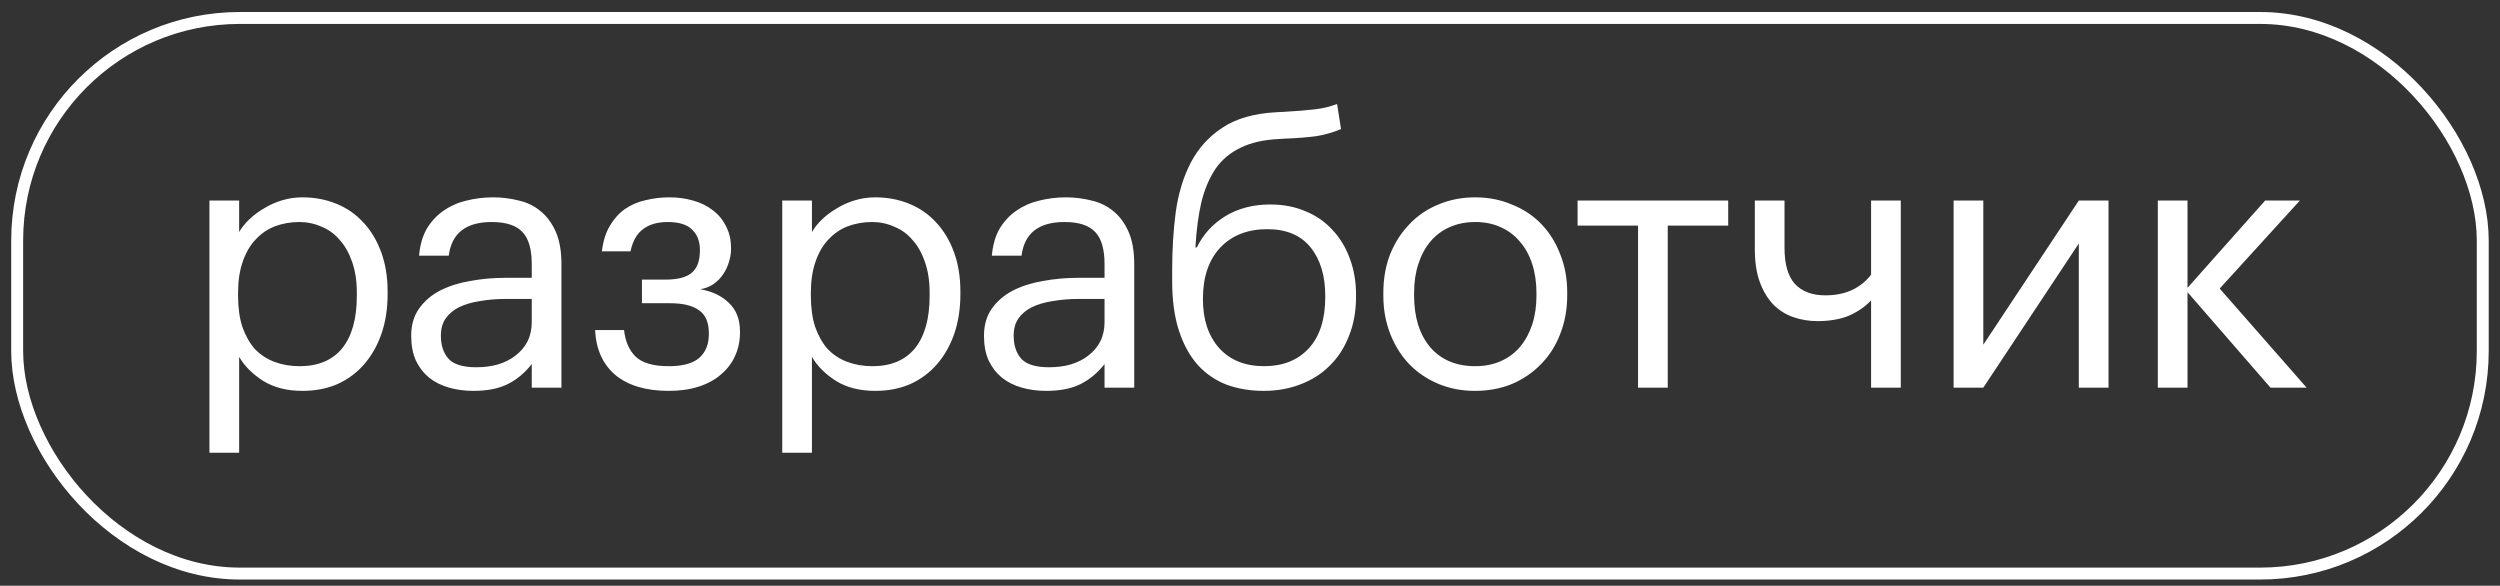
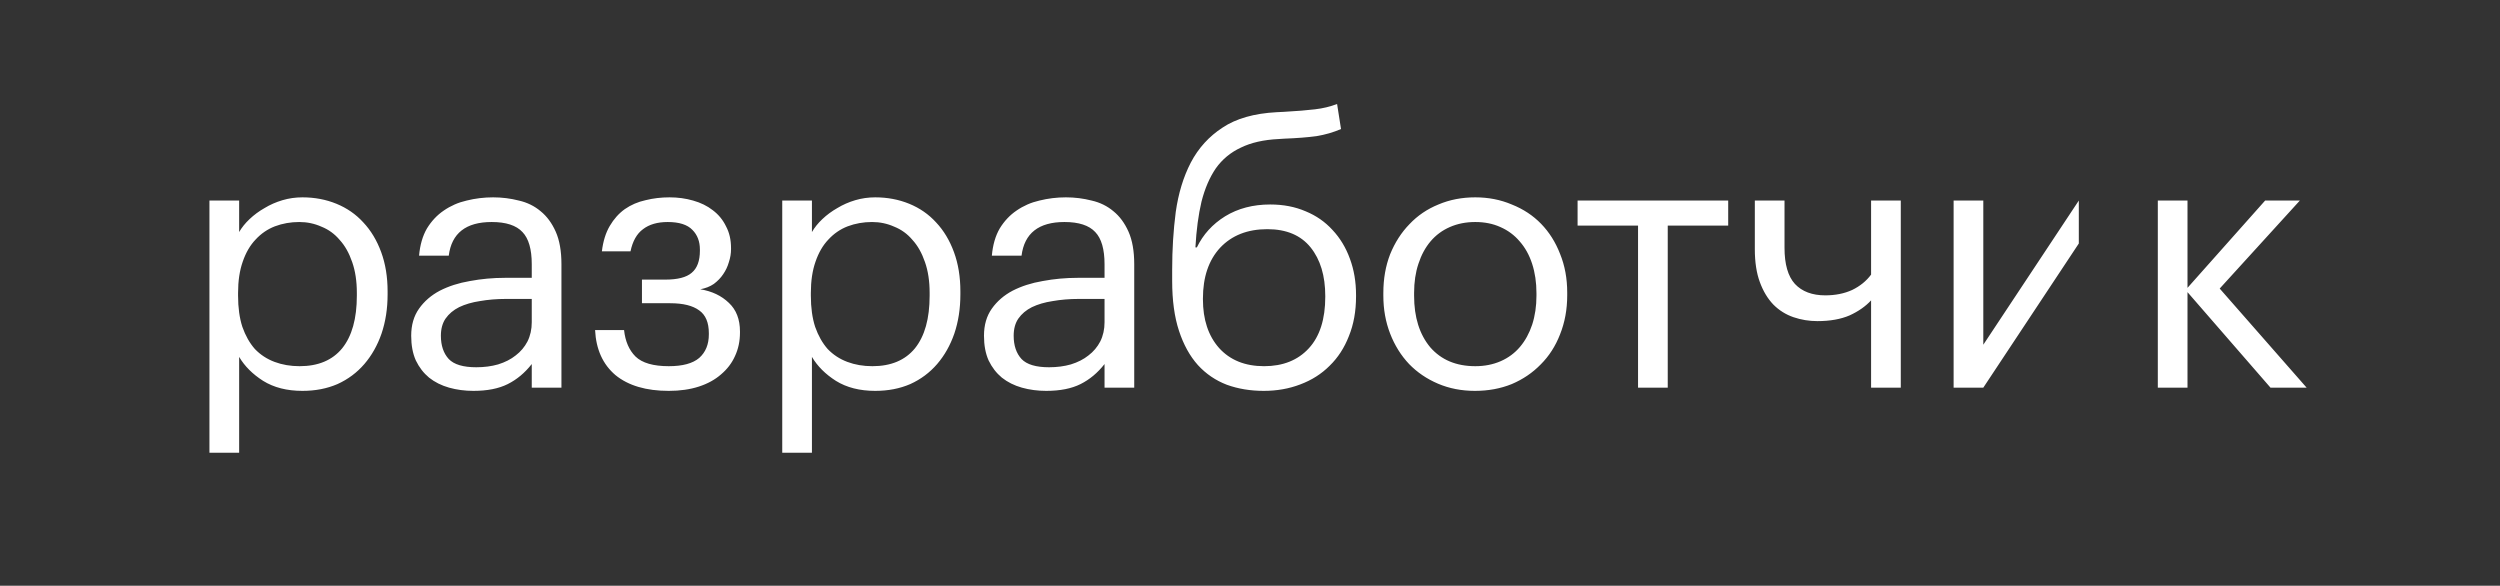
<svg xmlns="http://www.w3.org/2000/svg" width="175" height="41" viewBox="0 0 175 41" fill="none">
  <rect x="0" y="0" width="175" height="41" fill="#333333" stroke="none" />
-   <rect x="1.202" y="1.258" width="172.591" height="38.892" rx="15.583" stroke="white" stroke-width="0.835" />
-   <path d="M14.661 14.039H16.74V16.243C16.924 15.925 17.166 15.625 17.466 15.341C17.783 15.041 18.134 14.782 18.518 14.565C18.902 14.331 19.319 14.148 19.77 14.014C20.221 13.88 20.688 13.814 21.172 13.814C22.024 13.814 22.817 13.964 23.551 14.264C24.286 14.565 24.912 14.999 25.429 15.566C25.964 16.134 26.381 16.827 26.681 17.645C26.982 18.463 27.132 19.381 27.132 20.399V20.6C27.132 21.602 26.99 22.52 26.706 23.355C26.423 24.172 26.022 24.882 25.505 25.483C24.987 26.084 24.361 26.551 23.626 26.885C22.892 27.203 22.074 27.361 21.172 27.361C20.087 27.361 19.169 27.127 18.418 26.66C17.683 26.192 17.124 25.633 16.74 24.982V31.693H14.661V14.039ZM20.972 25.633C22.274 25.633 23.267 25.216 23.952 24.381C24.636 23.53 24.979 22.303 24.979 20.7V20.5C24.979 19.682 24.87 18.964 24.653 18.346C24.436 17.712 24.144 17.194 23.777 16.794C23.426 16.376 23 16.067 22.5 15.867C22.015 15.65 21.498 15.541 20.947 15.541C20.346 15.541 19.778 15.642 19.244 15.842C18.727 16.042 18.276 16.351 17.892 16.768C17.508 17.169 17.207 17.687 16.99 18.321C16.773 18.939 16.665 19.665 16.665 20.5V20.7C16.665 21.535 16.765 22.261 16.965 22.879C17.182 23.496 17.474 24.014 17.842 24.431C18.226 24.832 18.685 25.132 19.219 25.333C19.753 25.533 20.338 25.633 20.972 25.633ZM33.141 27.361C32.54 27.361 31.972 27.286 31.438 27.136C30.904 26.985 30.436 26.752 30.036 26.435C29.652 26.117 29.343 25.717 29.109 25.233C28.892 24.748 28.784 24.172 28.784 23.505C28.784 22.753 28.967 22.119 29.335 21.602C29.702 21.084 30.186 20.667 30.787 20.349C31.405 20.032 32.106 19.807 32.891 19.673C33.692 19.523 34.51 19.448 35.345 19.448H37.223V18.496C37.223 17.445 37.006 16.693 36.572 16.243C36.138 15.775 35.42 15.541 34.418 15.541C32.615 15.541 31.613 16.326 31.413 17.895H29.335C29.401 17.144 29.585 16.51 29.886 15.992C30.203 15.475 30.595 15.057 31.063 14.74C31.547 14.406 32.081 14.172 32.665 14.039C33.266 13.889 33.884 13.814 34.518 13.814C35.136 13.814 35.737 13.889 36.321 14.039C36.906 14.172 37.415 14.423 37.849 14.79C38.283 15.141 38.633 15.617 38.901 16.218C39.168 16.819 39.301 17.578 39.301 18.496V27.136H37.223V25.483C36.739 26.101 36.179 26.568 35.545 26.885C34.911 27.203 34.109 27.361 33.141 27.361ZM33.341 25.708C33.892 25.708 34.401 25.642 34.869 25.508C35.353 25.358 35.762 25.149 36.096 24.882C36.447 24.615 36.722 24.289 36.922 23.905C37.123 23.505 37.223 23.054 37.223 22.553V20.925H35.42C34.769 20.925 34.159 20.976 33.592 21.076C33.041 21.159 32.557 21.301 32.139 21.501C31.739 21.702 31.422 21.969 31.188 22.303C30.971 22.62 30.862 23.021 30.862 23.505C30.862 24.189 31.046 24.732 31.413 25.132C31.78 25.516 32.423 25.708 33.341 25.708ZM51.172 17.445C51.172 17.745 51.122 18.046 51.022 18.346C50.938 18.647 50.805 18.93 50.621 19.198C50.454 19.448 50.237 19.673 49.97 19.874C49.703 20.057 49.386 20.183 49.018 20.249C49.836 20.383 50.504 20.7 51.022 21.201C51.539 21.685 51.798 22.353 51.798 23.204V23.279C51.798 23.88 51.681 24.431 51.447 24.932C51.23 25.416 50.905 25.842 50.471 26.209C50.053 26.576 49.536 26.86 48.918 27.061C48.301 27.261 47.599 27.361 46.815 27.361C45.229 27.361 43.985 26.994 43.084 26.259C42.199 25.508 41.723 24.456 41.656 23.104H43.684C43.768 23.889 44.035 24.506 44.486 24.957C44.953 25.408 45.73 25.633 46.815 25.633C47.783 25.633 48.492 25.441 48.943 25.057C49.394 24.657 49.619 24.106 49.619 23.404V23.329C49.619 22.578 49.394 22.044 48.943 21.727C48.492 21.393 47.816 21.226 46.915 21.226H44.937V19.573H46.564C47.432 19.573 48.05 19.415 48.417 19.097C48.801 18.78 48.993 18.263 48.993 17.545V17.47C48.993 16.902 48.818 16.443 48.468 16.092C48.117 15.725 47.541 15.541 46.74 15.541C46.022 15.541 45.446 15.708 45.012 16.042C44.578 16.36 44.285 16.877 44.135 17.595H42.132C42.215 16.894 42.399 16.301 42.683 15.817C42.967 15.333 43.317 14.941 43.735 14.64C44.169 14.339 44.653 14.131 45.187 14.014C45.721 13.88 46.281 13.814 46.865 13.814C47.449 13.814 48 13.889 48.518 14.039C49.052 14.189 49.511 14.415 49.895 14.715C50.295 15.016 50.604 15.391 50.821 15.842C51.055 16.276 51.172 16.785 51.172 17.369V17.445ZM54.757 14.039H56.835V16.243C57.019 15.925 57.261 15.625 57.561 15.341C57.878 15.041 58.229 14.782 58.613 14.565C58.997 14.331 59.414 14.148 59.865 14.014C60.316 13.88 60.783 13.814 61.267 13.814C62.119 13.814 62.912 13.964 63.646 14.264C64.381 14.565 65.007 14.999 65.524 15.566C66.059 16.134 66.476 16.827 66.776 17.645C67.077 18.463 67.227 19.381 67.227 20.399V20.6C67.227 21.602 67.085 22.52 66.802 23.355C66.518 24.172 66.117 24.882 65.6 25.483C65.082 26.084 64.456 26.551 63.721 26.885C62.987 27.203 62.169 27.361 61.267 27.361C60.182 27.361 59.264 27.127 58.513 26.66C57.778 26.192 57.219 25.633 56.835 24.982V31.693H54.757V14.039ZM61.067 25.633C62.369 25.633 63.362 25.216 64.047 24.381C64.731 23.53 65.074 22.303 65.074 20.7V20.5C65.074 19.682 64.965 18.964 64.748 18.346C64.531 17.712 64.239 17.194 63.872 16.794C63.521 16.376 63.095 16.067 62.594 15.867C62.11 15.65 61.593 15.541 61.042 15.541C60.441 15.541 59.873 15.642 59.339 15.842C58.822 16.042 58.371 16.351 57.987 16.768C57.603 17.169 57.302 17.687 57.085 18.321C56.868 18.939 56.76 19.665 56.76 20.5V20.7C56.76 21.535 56.86 22.261 57.06 22.879C57.277 23.496 57.569 24.014 57.937 24.431C58.321 24.832 58.78 25.132 59.314 25.333C59.848 25.533 60.433 25.633 61.067 25.633ZM73.236 27.361C72.635 27.361 72.067 27.286 71.533 27.136C70.999 26.985 70.532 26.752 70.131 26.435C69.747 26.117 69.438 25.717 69.204 25.233C68.987 24.748 68.879 24.172 68.879 23.505C68.879 22.753 69.062 22.119 69.43 21.602C69.797 21.084 70.281 20.667 70.882 20.349C71.5 20.032 72.201 19.807 72.986 19.673C73.787 19.523 74.605 19.448 75.44 19.448H77.318V18.496C77.318 17.445 77.101 16.693 76.667 16.243C76.233 15.775 75.515 15.541 74.513 15.541C72.71 15.541 71.709 16.326 71.508 17.895H69.43C69.496 17.144 69.68 16.51 69.981 15.992C70.298 15.475 70.69 15.057 71.158 14.74C71.642 14.406 72.176 14.172 72.76 14.039C73.361 13.889 73.979 13.814 74.613 13.814C75.231 13.814 75.832 13.889 76.416 14.039C77.001 14.172 77.51 14.423 77.944 14.79C78.378 15.141 78.728 15.617 78.996 16.218C79.263 16.819 79.396 17.578 79.396 18.496V27.136H77.318V25.483C76.834 26.101 76.274 26.568 75.64 26.885C75.006 27.203 74.204 27.361 73.236 27.361ZM73.436 25.708C73.987 25.708 74.496 25.642 74.964 25.508C75.448 25.358 75.857 25.149 76.191 24.882C76.542 24.615 76.817 24.289 77.017 23.905C77.218 23.505 77.318 23.054 77.318 22.553V20.925H75.515C74.864 20.925 74.254 20.976 73.687 21.076C73.136 21.159 72.652 21.301 72.234 21.501C71.834 21.702 71.516 21.969 71.283 22.303C71.066 22.62 70.957 23.021 70.957 23.505C70.957 24.189 71.141 24.732 71.508 25.132C71.876 25.516 72.518 25.708 73.436 25.708ZM88.462 27.361C87.528 27.361 86.668 27.219 85.883 26.935C85.098 26.635 84.422 26.176 83.855 25.558C83.287 24.924 82.845 24.122 82.528 23.154C82.21 22.186 82.052 21.026 82.052 19.673V18.872C82.052 17.47 82.135 16.126 82.302 14.84C82.486 13.538 82.836 12.386 83.354 11.384C83.888 10.366 84.631 9.548 85.583 8.93C86.534 8.296 87.795 7.937 89.364 7.854L89.865 7.829C90.766 7.779 91.492 7.72 92.043 7.653C92.611 7.587 93.129 7.461 93.596 7.278L93.871 9.031C93.337 9.264 92.761 9.431 92.144 9.531C91.526 9.615 90.775 9.673 89.89 9.707L89.514 9.732C88.462 9.782 87.578 9.982 86.86 10.333C86.142 10.667 85.558 11.151 85.107 11.785C84.673 12.42 84.339 13.196 84.105 14.114C83.888 15.032 83.746 16.101 83.679 17.319H83.78C84.214 16.418 84.873 15.692 85.758 15.141C86.659 14.59 87.711 14.314 88.913 14.314C89.831 14.314 90.658 14.473 91.392 14.79C92.127 15.091 92.753 15.525 93.27 16.092C93.805 16.66 94.214 17.336 94.497 18.121C94.781 18.889 94.923 19.732 94.923 20.65V20.75C94.923 21.785 94.756 22.712 94.422 23.53C94.105 24.348 93.654 25.041 93.07 25.608C92.502 26.176 91.818 26.61 91.017 26.91C90.232 27.211 89.381 27.361 88.462 27.361ZM88.487 25.633C89.806 25.633 90.85 25.216 91.618 24.381C92.386 23.546 92.769 22.344 92.769 20.775V20.725C92.769 19.306 92.427 18.171 91.743 17.319C91.058 16.468 90.048 16.042 88.713 16.042C87.327 16.042 86.225 16.476 85.407 17.344C84.606 18.213 84.205 19.398 84.205 20.9V20.951C84.205 22.369 84.581 23.505 85.332 24.356C86.1 25.207 87.152 25.633 88.487 25.633ZM103.27 25.633C103.921 25.633 104.513 25.516 105.048 25.283C105.582 25.049 106.033 24.715 106.4 24.281C106.767 23.847 107.051 23.329 107.251 22.728C107.452 22.111 107.552 21.435 107.552 20.7V20.525C107.552 19.773 107.452 19.089 107.251 18.471C107.051 17.854 106.759 17.328 106.375 16.894C106.008 16.46 105.557 16.126 105.023 15.892C104.505 15.658 103.921 15.541 103.27 15.541C102.619 15.541 102.026 15.658 101.492 15.892C100.957 16.126 100.507 16.46 100.139 16.894C99.772 17.328 99.488 17.854 99.288 18.471C99.088 19.072 98.987 19.748 98.987 20.5V20.7C98.987 22.203 99.363 23.404 100.114 24.306C100.882 25.191 101.934 25.633 103.27 25.633ZM103.245 27.361C102.31 27.361 101.45 27.194 100.665 26.86C99.881 26.526 99.204 26.067 98.637 25.483C98.069 24.882 97.627 24.172 97.31 23.355C96.993 22.536 96.834 21.652 96.834 20.7V20.5C96.834 19.515 96.993 18.613 97.31 17.795C97.644 16.977 98.094 16.276 98.662 15.692C99.23 15.091 99.906 14.632 100.69 14.314C101.475 13.98 102.335 13.814 103.27 13.814C104.188 13.814 105.039 13.98 105.824 14.314C106.625 14.632 107.31 15.082 107.877 15.667C108.445 16.251 108.887 16.952 109.204 17.77C109.538 18.588 109.705 19.49 109.705 20.475V20.675C109.705 21.66 109.538 22.57 109.204 23.404C108.887 24.223 108.437 24.924 107.852 25.508C107.285 26.092 106.609 26.551 105.824 26.885C105.039 27.203 104.179 27.361 103.245 27.361ZM120.974 15.792H116.742V27.136H114.663V15.792H110.431V14.039H120.974V15.792ZM130.976 27.136V21.026C130.592 21.443 130.092 21.794 129.474 22.077C128.856 22.344 128.105 22.478 127.22 22.478C126.636 22.478 126.077 22.386 125.542 22.203C125.008 22.019 124.541 21.727 124.14 21.326C123.739 20.909 123.422 20.383 123.189 19.748C122.955 19.114 122.838 18.346 122.838 17.445V14.039H124.916V17.344C124.916 18.496 125.158 19.339 125.643 19.874C126.143 20.408 126.853 20.675 127.771 20.675C128.472 20.675 129.098 20.55 129.649 20.299C130.2 20.032 130.643 19.673 130.976 19.223V14.039H133.055V27.136H130.976ZM136.753 27.136V14.039H138.831V24.131L145.517 14.039H147.596V27.136H145.517V17.044L138.831 27.136H136.753ZM153.125 20.45V27.136H151.047V14.039H153.125V20.149L158.559 14.039H160.989L155.379 20.199L161.464 27.136H158.935L153.125 20.45Z" fill="white" />
+   <path d="M14.661 14.039H16.74V16.243C16.924 15.925 17.166 15.625 17.466 15.341C17.783 15.041 18.134 14.782 18.518 14.565C18.902 14.331 19.319 14.148 19.77 14.014C20.221 13.88 20.688 13.814 21.172 13.814C22.024 13.814 22.817 13.964 23.551 14.264C24.286 14.565 24.912 14.999 25.429 15.566C25.964 16.134 26.381 16.827 26.681 17.645C26.982 18.463 27.132 19.381 27.132 20.399V20.6C27.132 21.602 26.99 22.52 26.706 23.355C26.423 24.172 26.022 24.882 25.505 25.483C24.987 26.084 24.361 26.551 23.626 26.885C22.892 27.203 22.074 27.361 21.172 27.361C20.087 27.361 19.169 27.127 18.418 26.66C17.683 26.192 17.124 25.633 16.74 24.982V31.693H14.661V14.039ZM20.972 25.633C22.274 25.633 23.267 25.216 23.952 24.381C24.636 23.53 24.979 22.303 24.979 20.7V20.5C24.979 19.682 24.87 18.964 24.653 18.346C24.436 17.712 24.144 17.194 23.777 16.794C23.426 16.376 23 16.067 22.5 15.867C22.015 15.65 21.498 15.541 20.947 15.541C20.346 15.541 19.778 15.642 19.244 15.842C18.727 16.042 18.276 16.351 17.892 16.768C17.508 17.169 17.207 17.687 16.99 18.321C16.773 18.939 16.665 19.665 16.665 20.5V20.7C16.665 21.535 16.765 22.261 16.965 22.879C17.182 23.496 17.474 24.014 17.842 24.431C18.226 24.832 18.685 25.132 19.219 25.333C19.753 25.533 20.338 25.633 20.972 25.633ZM33.141 27.361C32.54 27.361 31.972 27.286 31.438 27.136C30.904 26.985 30.436 26.752 30.036 26.435C29.652 26.117 29.343 25.717 29.109 25.233C28.892 24.748 28.784 24.172 28.784 23.505C28.784 22.753 28.967 22.119 29.335 21.602C29.702 21.084 30.186 20.667 30.787 20.349C31.405 20.032 32.106 19.807 32.891 19.673C33.692 19.523 34.51 19.448 35.345 19.448H37.223V18.496C37.223 17.445 37.006 16.693 36.572 16.243C36.138 15.775 35.42 15.541 34.418 15.541C32.615 15.541 31.613 16.326 31.413 17.895H29.335C29.401 17.144 29.585 16.51 29.886 15.992C30.203 15.475 30.595 15.057 31.063 14.74C31.547 14.406 32.081 14.172 32.665 14.039C33.266 13.889 33.884 13.814 34.518 13.814C35.136 13.814 35.737 13.889 36.321 14.039C36.906 14.172 37.415 14.423 37.849 14.79C38.283 15.141 38.633 15.617 38.901 16.218C39.168 16.819 39.301 17.578 39.301 18.496V27.136H37.223V25.483C36.739 26.101 36.179 26.568 35.545 26.885C34.911 27.203 34.109 27.361 33.141 27.361ZM33.341 25.708C33.892 25.708 34.401 25.642 34.869 25.508C35.353 25.358 35.762 25.149 36.096 24.882C36.447 24.615 36.722 24.289 36.922 23.905C37.123 23.505 37.223 23.054 37.223 22.553V20.925H35.42C34.769 20.925 34.159 20.976 33.592 21.076C33.041 21.159 32.557 21.301 32.139 21.501C31.739 21.702 31.422 21.969 31.188 22.303C30.971 22.62 30.862 23.021 30.862 23.505C30.862 24.189 31.046 24.732 31.413 25.132C31.78 25.516 32.423 25.708 33.341 25.708ZM51.172 17.445C51.172 17.745 51.122 18.046 51.022 18.346C50.938 18.647 50.805 18.93 50.621 19.198C50.454 19.448 50.237 19.673 49.97 19.874C49.703 20.057 49.386 20.183 49.018 20.249C49.836 20.383 50.504 20.7 51.022 21.201C51.539 21.685 51.798 22.353 51.798 23.204V23.279C51.798 23.88 51.681 24.431 51.447 24.932C51.23 25.416 50.905 25.842 50.471 26.209C50.053 26.576 49.536 26.86 48.918 27.061C48.301 27.261 47.599 27.361 46.815 27.361C45.229 27.361 43.985 26.994 43.084 26.259C42.199 25.508 41.723 24.456 41.656 23.104H43.684C43.768 23.889 44.035 24.506 44.486 24.957C44.953 25.408 45.73 25.633 46.815 25.633C47.783 25.633 48.492 25.441 48.943 25.057C49.394 24.657 49.619 24.106 49.619 23.404V23.329C49.619 22.578 49.394 22.044 48.943 21.727C48.492 21.393 47.816 21.226 46.915 21.226H44.937V19.573H46.564C47.432 19.573 48.05 19.415 48.417 19.097C48.801 18.78 48.993 18.263 48.993 17.545V17.47C48.993 16.902 48.818 16.443 48.468 16.092C48.117 15.725 47.541 15.541 46.74 15.541C46.022 15.541 45.446 15.708 45.012 16.042C44.578 16.36 44.285 16.877 44.135 17.595H42.132C42.215 16.894 42.399 16.301 42.683 15.817C42.967 15.333 43.317 14.941 43.735 14.64C44.169 14.339 44.653 14.131 45.187 14.014C45.721 13.88 46.281 13.814 46.865 13.814C47.449 13.814 48 13.889 48.518 14.039C49.052 14.189 49.511 14.415 49.895 14.715C50.295 15.016 50.604 15.391 50.821 15.842C51.055 16.276 51.172 16.785 51.172 17.369V17.445ZM54.757 14.039H56.835V16.243C57.019 15.925 57.261 15.625 57.561 15.341C57.878 15.041 58.229 14.782 58.613 14.565C58.997 14.331 59.414 14.148 59.865 14.014C60.316 13.88 60.783 13.814 61.267 13.814C62.119 13.814 62.912 13.964 63.646 14.264C64.381 14.565 65.007 14.999 65.524 15.566C66.059 16.134 66.476 16.827 66.776 17.645C67.077 18.463 67.227 19.381 67.227 20.399V20.6C67.227 21.602 67.085 22.52 66.802 23.355C66.518 24.172 66.117 24.882 65.6 25.483C65.082 26.084 64.456 26.551 63.721 26.885C62.987 27.203 62.169 27.361 61.267 27.361C60.182 27.361 59.264 27.127 58.513 26.66C57.778 26.192 57.219 25.633 56.835 24.982V31.693H54.757V14.039ZM61.067 25.633C62.369 25.633 63.362 25.216 64.047 24.381C64.731 23.53 65.074 22.303 65.074 20.7V20.5C65.074 19.682 64.965 18.964 64.748 18.346C64.531 17.712 64.239 17.194 63.872 16.794C63.521 16.376 63.095 16.067 62.594 15.867C62.11 15.65 61.593 15.541 61.042 15.541C60.441 15.541 59.873 15.642 59.339 15.842C58.822 16.042 58.371 16.351 57.987 16.768C57.603 17.169 57.302 17.687 57.085 18.321C56.868 18.939 56.76 19.665 56.76 20.5V20.7C56.76 21.535 56.86 22.261 57.06 22.879C57.277 23.496 57.569 24.014 57.937 24.431C58.321 24.832 58.78 25.132 59.314 25.333C59.848 25.533 60.433 25.633 61.067 25.633ZM73.236 27.361C72.635 27.361 72.067 27.286 71.533 27.136C70.999 26.985 70.532 26.752 70.131 26.435C69.747 26.117 69.438 25.717 69.204 25.233C68.987 24.748 68.879 24.172 68.879 23.505C68.879 22.753 69.062 22.119 69.43 21.602C69.797 21.084 70.281 20.667 70.882 20.349C71.5 20.032 72.201 19.807 72.986 19.673C73.787 19.523 74.605 19.448 75.44 19.448H77.318V18.496C77.318 17.445 77.101 16.693 76.667 16.243C76.233 15.775 75.515 15.541 74.513 15.541C72.71 15.541 71.709 16.326 71.508 17.895H69.43C69.496 17.144 69.68 16.51 69.981 15.992C70.298 15.475 70.69 15.057 71.158 14.74C71.642 14.406 72.176 14.172 72.76 14.039C73.361 13.889 73.979 13.814 74.613 13.814C75.231 13.814 75.832 13.889 76.416 14.039C77.001 14.172 77.51 14.423 77.944 14.79C78.378 15.141 78.728 15.617 78.996 16.218C79.263 16.819 79.396 17.578 79.396 18.496V27.136H77.318V25.483C76.834 26.101 76.274 26.568 75.64 26.885C75.006 27.203 74.204 27.361 73.236 27.361ZM73.436 25.708C73.987 25.708 74.496 25.642 74.964 25.508C75.448 25.358 75.857 25.149 76.191 24.882C76.542 24.615 76.817 24.289 77.017 23.905C77.218 23.505 77.318 23.054 77.318 22.553V20.925H75.515C74.864 20.925 74.254 20.976 73.687 21.076C73.136 21.159 72.652 21.301 72.234 21.501C71.834 21.702 71.516 21.969 71.283 22.303C71.066 22.62 70.957 23.021 70.957 23.505C70.957 24.189 71.141 24.732 71.508 25.132C71.876 25.516 72.518 25.708 73.436 25.708ZM88.462 27.361C87.528 27.361 86.668 27.219 85.883 26.935C85.098 26.635 84.422 26.176 83.855 25.558C83.287 24.924 82.845 24.122 82.528 23.154C82.21 22.186 82.052 21.026 82.052 19.673V18.872C82.052 17.47 82.135 16.126 82.302 14.84C82.486 13.538 82.836 12.386 83.354 11.384C83.888 10.366 84.631 9.548 85.583 8.93C86.534 8.296 87.795 7.937 89.364 7.854L89.865 7.829C90.766 7.779 91.492 7.72 92.043 7.653C92.611 7.587 93.129 7.461 93.596 7.278L93.871 9.031C93.337 9.264 92.761 9.431 92.144 9.531C91.526 9.615 90.775 9.673 89.89 9.707L89.514 9.732C88.462 9.782 87.578 9.982 86.86 10.333C86.142 10.667 85.558 11.151 85.107 11.785C84.673 12.42 84.339 13.196 84.105 14.114C83.888 15.032 83.746 16.101 83.679 17.319H83.78C84.214 16.418 84.873 15.692 85.758 15.141C86.659 14.59 87.711 14.314 88.913 14.314C89.831 14.314 90.658 14.473 91.392 14.79C92.127 15.091 92.753 15.525 93.27 16.092C93.805 16.66 94.214 17.336 94.497 18.121C94.781 18.889 94.923 19.732 94.923 20.65V20.75C94.923 21.785 94.756 22.712 94.422 23.53C94.105 24.348 93.654 25.041 93.07 25.608C92.502 26.176 91.818 26.61 91.017 26.91C90.232 27.211 89.381 27.361 88.462 27.361ZM88.487 25.633C89.806 25.633 90.85 25.216 91.618 24.381C92.386 23.546 92.769 22.344 92.769 20.775V20.725C92.769 19.306 92.427 18.171 91.743 17.319C91.058 16.468 90.048 16.042 88.713 16.042C87.327 16.042 86.225 16.476 85.407 17.344C84.606 18.213 84.205 19.398 84.205 20.9V20.951C84.205 22.369 84.581 23.505 85.332 24.356C86.1 25.207 87.152 25.633 88.487 25.633ZM103.27 25.633C103.921 25.633 104.513 25.516 105.048 25.283C105.582 25.049 106.033 24.715 106.4 24.281C106.767 23.847 107.051 23.329 107.251 22.728C107.452 22.111 107.552 21.435 107.552 20.7V20.525C107.552 19.773 107.452 19.089 107.251 18.471C107.051 17.854 106.759 17.328 106.375 16.894C106.008 16.46 105.557 16.126 105.023 15.892C104.505 15.658 103.921 15.541 103.27 15.541C102.619 15.541 102.026 15.658 101.492 15.892C100.957 16.126 100.507 16.46 100.139 16.894C99.772 17.328 99.488 17.854 99.288 18.471C99.088 19.072 98.987 19.748 98.987 20.5V20.7C98.987 22.203 99.363 23.404 100.114 24.306C100.882 25.191 101.934 25.633 103.27 25.633ZM103.245 27.361C102.31 27.361 101.45 27.194 100.665 26.86C99.881 26.526 99.204 26.067 98.637 25.483C98.069 24.882 97.627 24.172 97.31 23.355C96.993 22.536 96.834 21.652 96.834 20.7V20.5C96.834 19.515 96.993 18.613 97.31 17.795C97.644 16.977 98.094 16.276 98.662 15.692C99.23 15.091 99.906 14.632 100.69 14.314C101.475 13.98 102.335 13.814 103.27 13.814C104.188 13.814 105.039 13.98 105.824 14.314C106.625 14.632 107.31 15.082 107.877 15.667C108.445 16.251 108.887 16.952 109.204 17.77C109.538 18.588 109.705 19.49 109.705 20.475V20.675C109.705 21.66 109.538 22.57 109.204 23.404C108.887 24.223 108.437 24.924 107.852 25.508C107.285 26.092 106.609 26.551 105.824 26.885C105.039 27.203 104.179 27.361 103.245 27.361ZM120.974 15.792H116.742V27.136H114.663V15.792H110.431V14.039H120.974V15.792ZM130.976 27.136V21.026C130.592 21.443 130.092 21.794 129.474 22.077C128.856 22.344 128.105 22.478 127.22 22.478C126.636 22.478 126.077 22.386 125.542 22.203C125.008 22.019 124.541 21.727 124.14 21.326C123.739 20.909 123.422 20.383 123.189 19.748C122.955 19.114 122.838 18.346 122.838 17.445V14.039H124.916V17.344C124.916 18.496 125.158 19.339 125.643 19.874C126.143 20.408 126.853 20.675 127.771 20.675C128.472 20.675 129.098 20.55 129.649 20.299C130.2 20.032 130.643 19.673 130.976 19.223V14.039H133.055V27.136H130.976ZM136.753 27.136V14.039H138.831V24.131L145.517 14.039V27.136H145.517V17.044L138.831 27.136H136.753ZM153.125 20.45V27.136H151.047V14.039H153.125V20.149L158.559 14.039H160.989L155.379 20.199L161.464 27.136H158.935L153.125 20.45Z" fill="white" />
</svg>